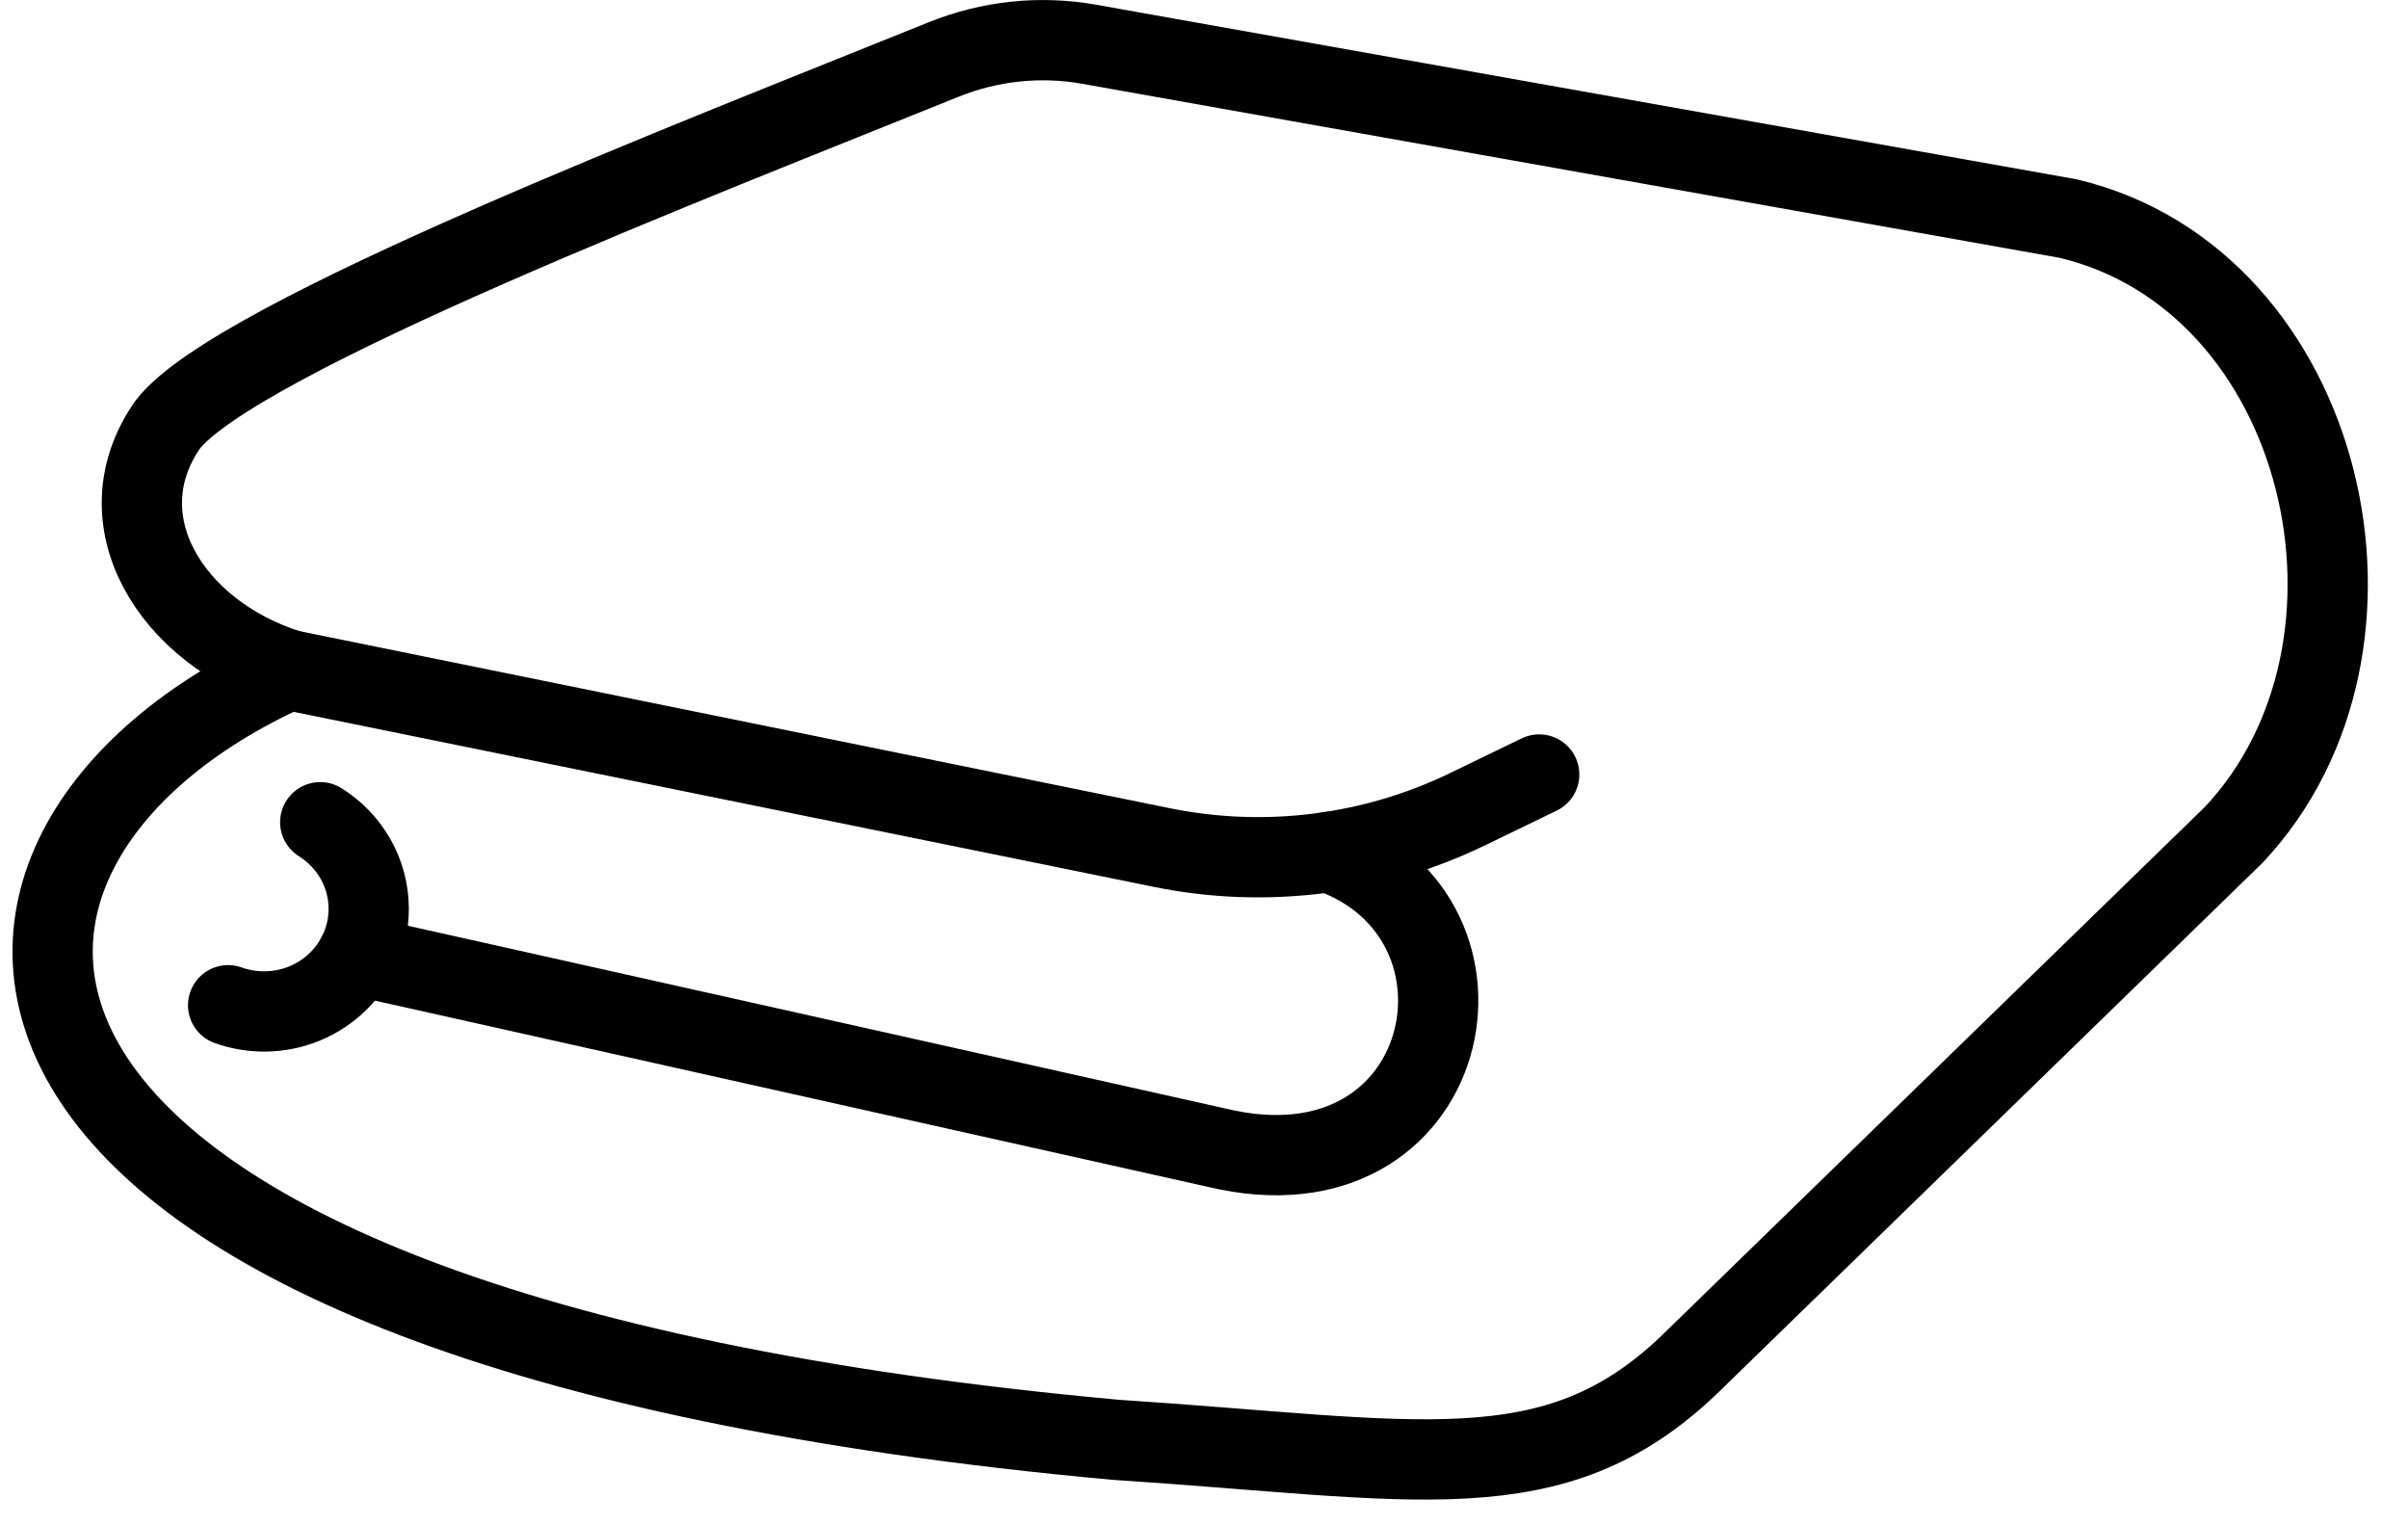
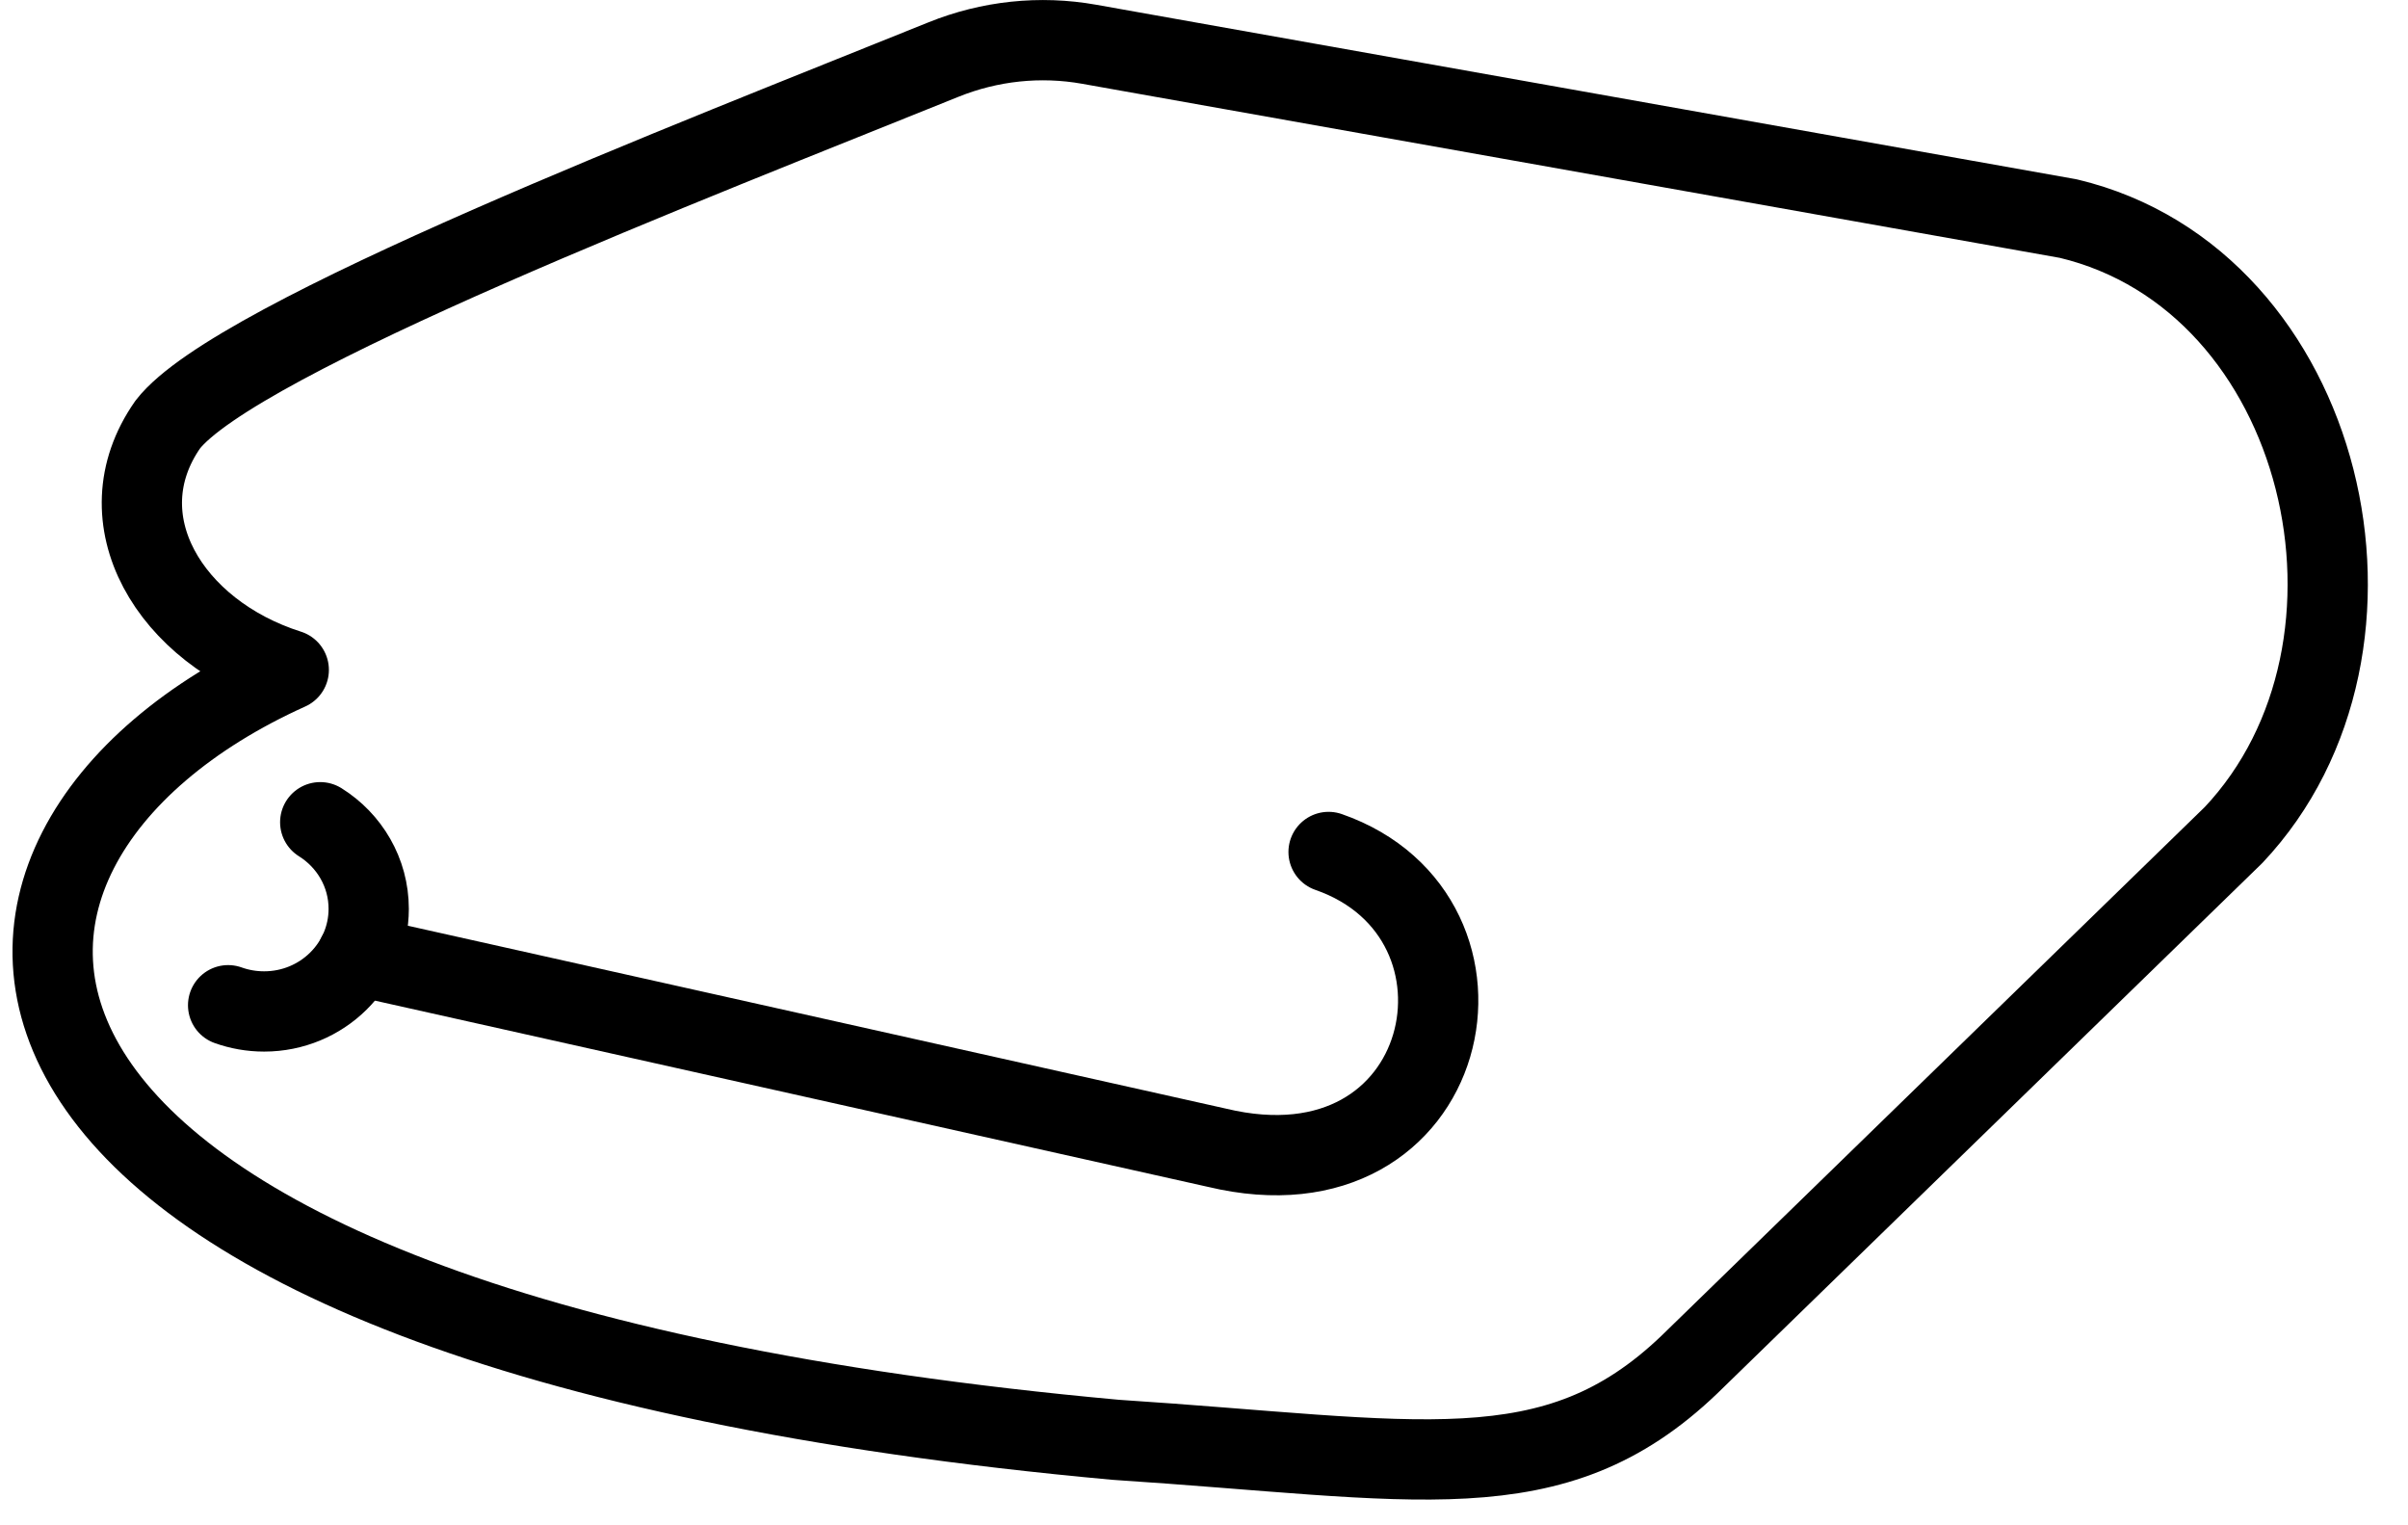
<svg xmlns="http://www.w3.org/2000/svg" version="1.1" id="Vrstva_1" x="0px" y="0px" width="60px" height="38px" viewBox="0 0 60 38" enable-background="new 0 0 60 38" xml:space="preserve">
  <title>icon-towel</title>
  <g id="Icons">
    <g id="Content" transform="translate(-206, -217)">
      <g transform="translate(40, 40)">
        <g id="icon-towel" transform="translate(167.311, 178)">
          <path id="Stroke-1" fill="none" stroke="#000000" stroke-width="2" stroke-linecap="round" stroke-linejoin="round" d="      M2.869,9.576c1.686-2.177,13.165-6.601,19.328-9.092c1.15-0.465,2.41-0.6,3.633-0.381l24.396,4.343      c6.432,1.532,8.552,10.653,4.117,15.356L40.779,33c-3.386,3.238-6.766,2.359-14.295,1.869      c-30.502-2.775-30.502-14.719-20.6-19.18C2.929,14.754,1.215,11.939,2.869,9.576z" />
-           <path id="Stroke-3" fill="none" stroke="#000000" stroke-width="2" stroke-linecap="round" stroke-linejoin="round" d="      M37.041,18.295l-1.793,0.868c-2.357,1.14-5.035,1.476-7.608,0.952L5.884,15.689" />
          <path id="Stroke-5" fill="none" stroke="#000000" stroke-width="2" stroke-linecap="round" stroke-linejoin="round" d="      M6.668,19.484c0.726,0.454,1.208,1.251,1.208,2.158c0,1.412-1.167,2.556-2.606,2.556c-0.315,0-0.618-0.055-0.897-0.155" />
          <path id="Stroke-7" fill="none" stroke="#000000" stroke-width="2" stroke-linecap="round" stroke-linejoin="round" d="      M31.793,20.225c4.645,1.617,3.135,8.789-2.783,7.368L7.589,22.805" />
        </g>
      </g>
    </g>
  </g>
</svg>